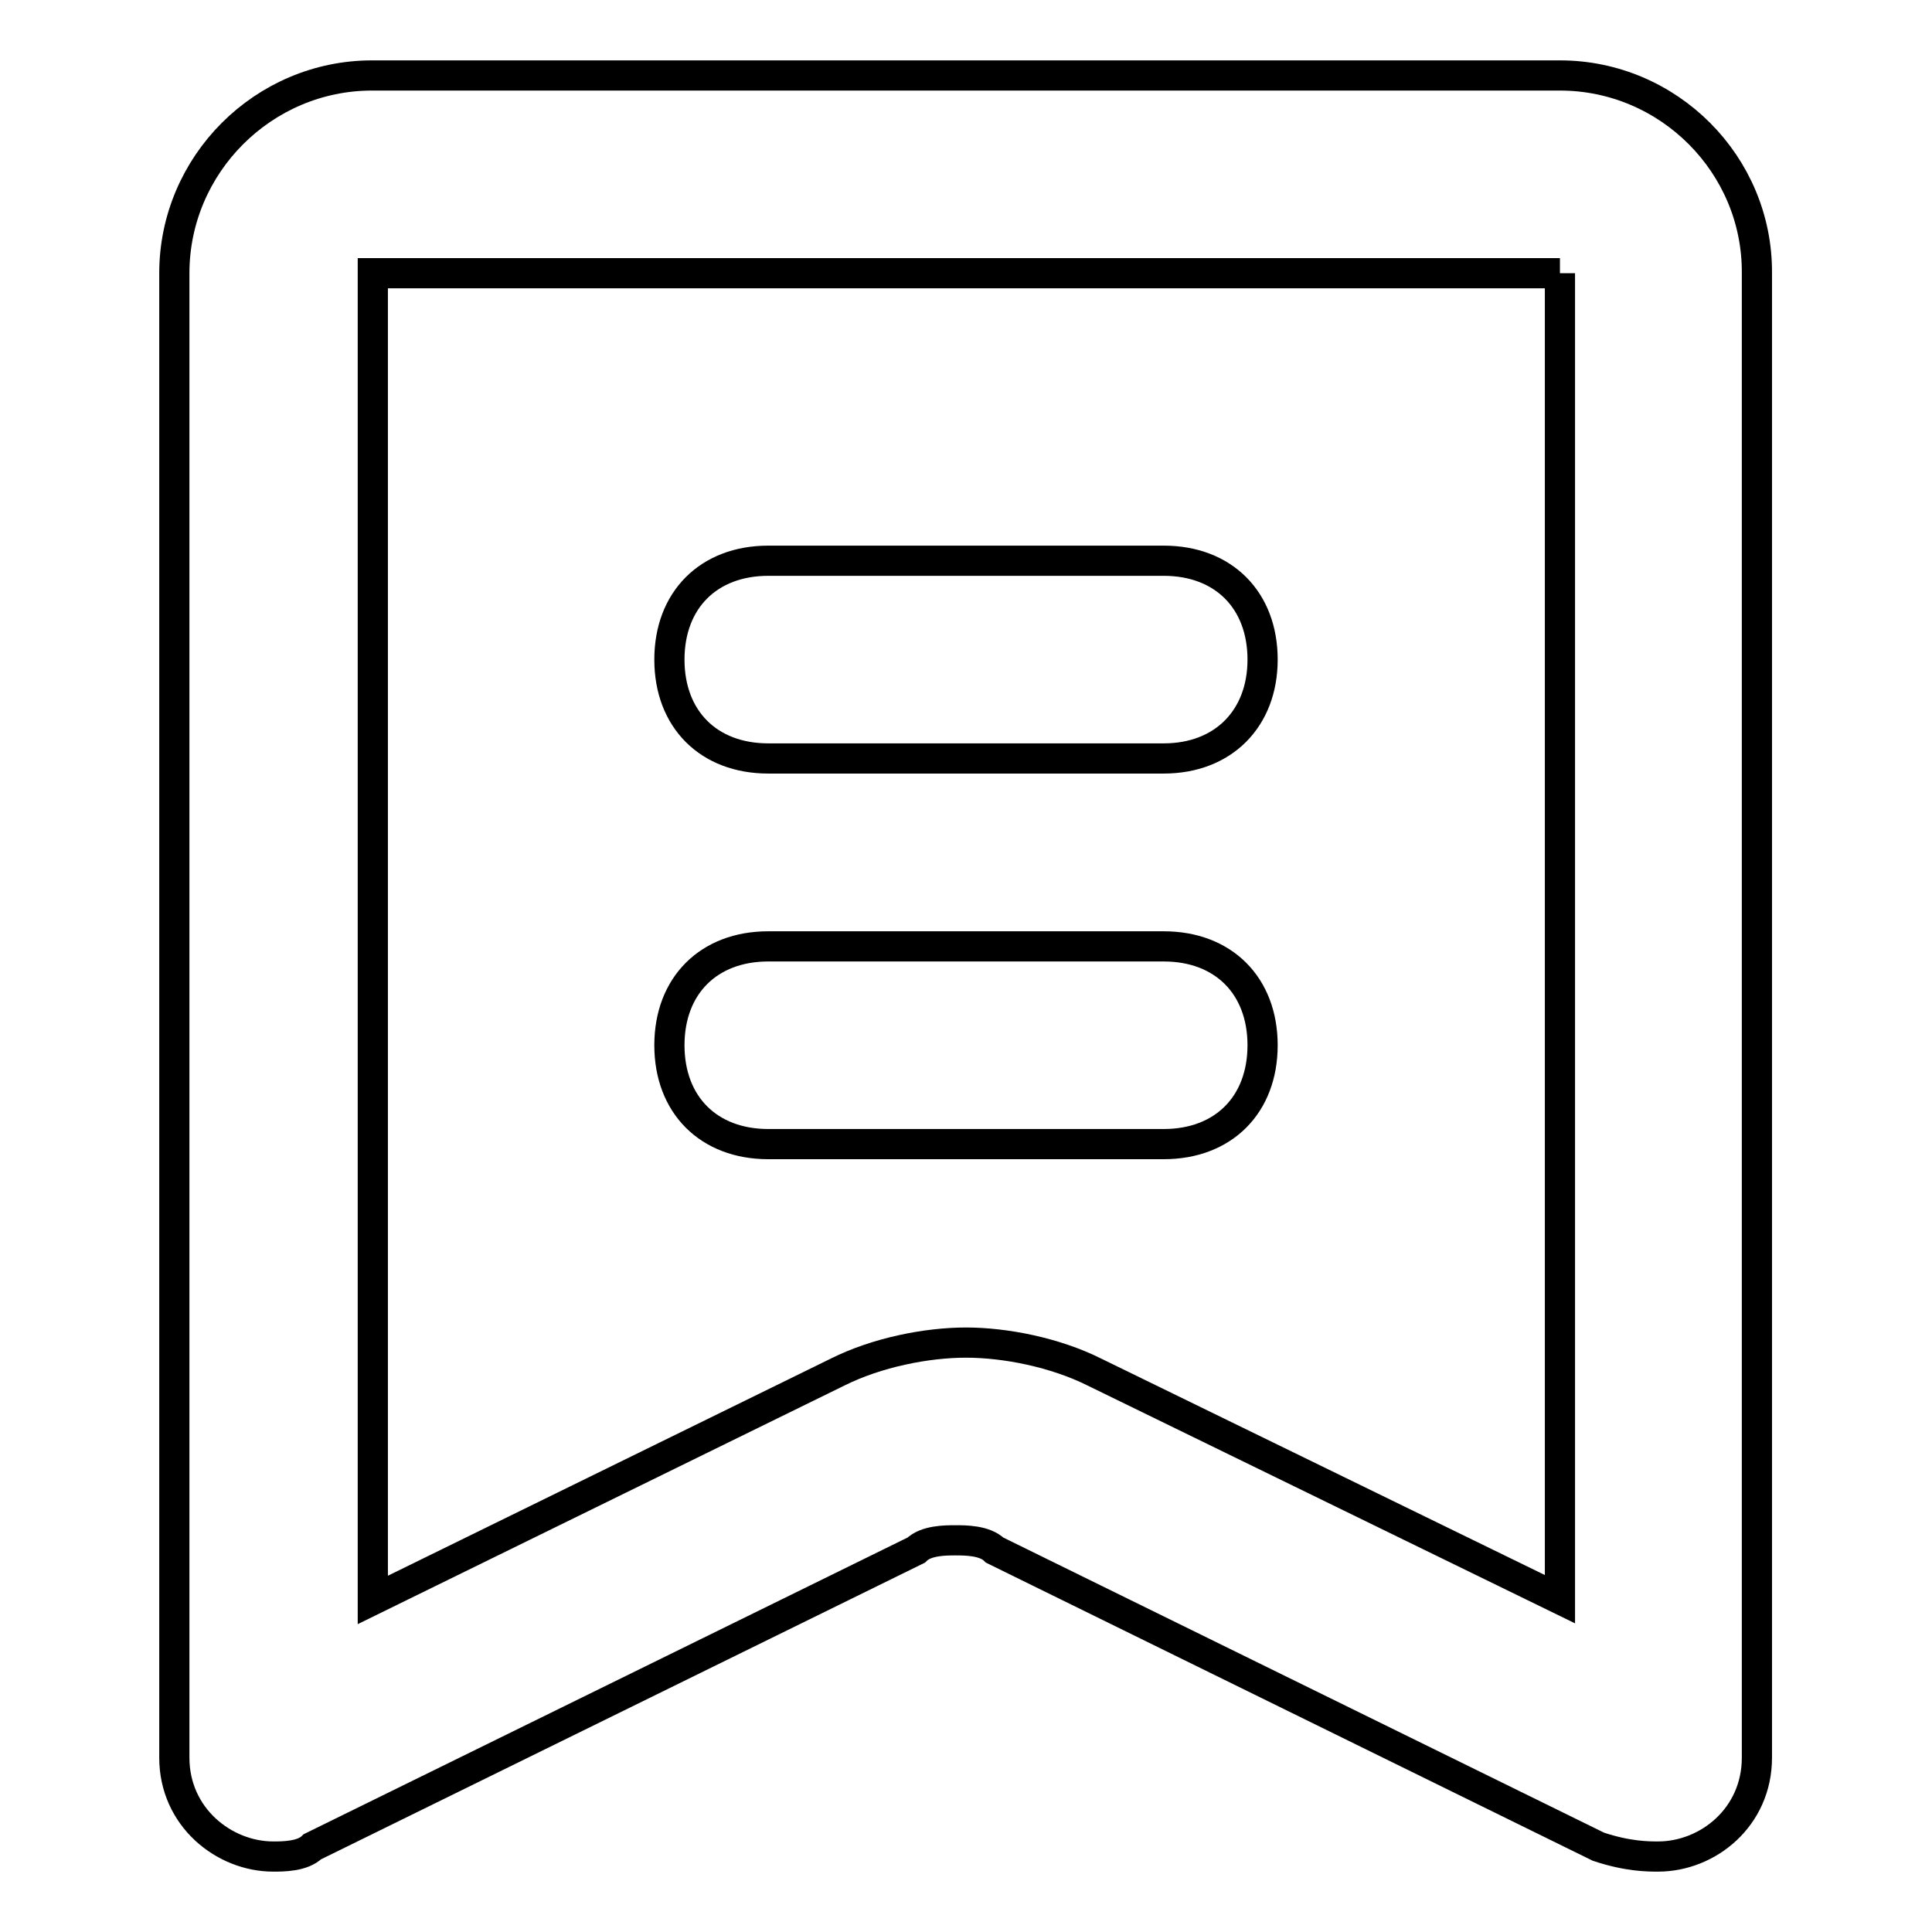
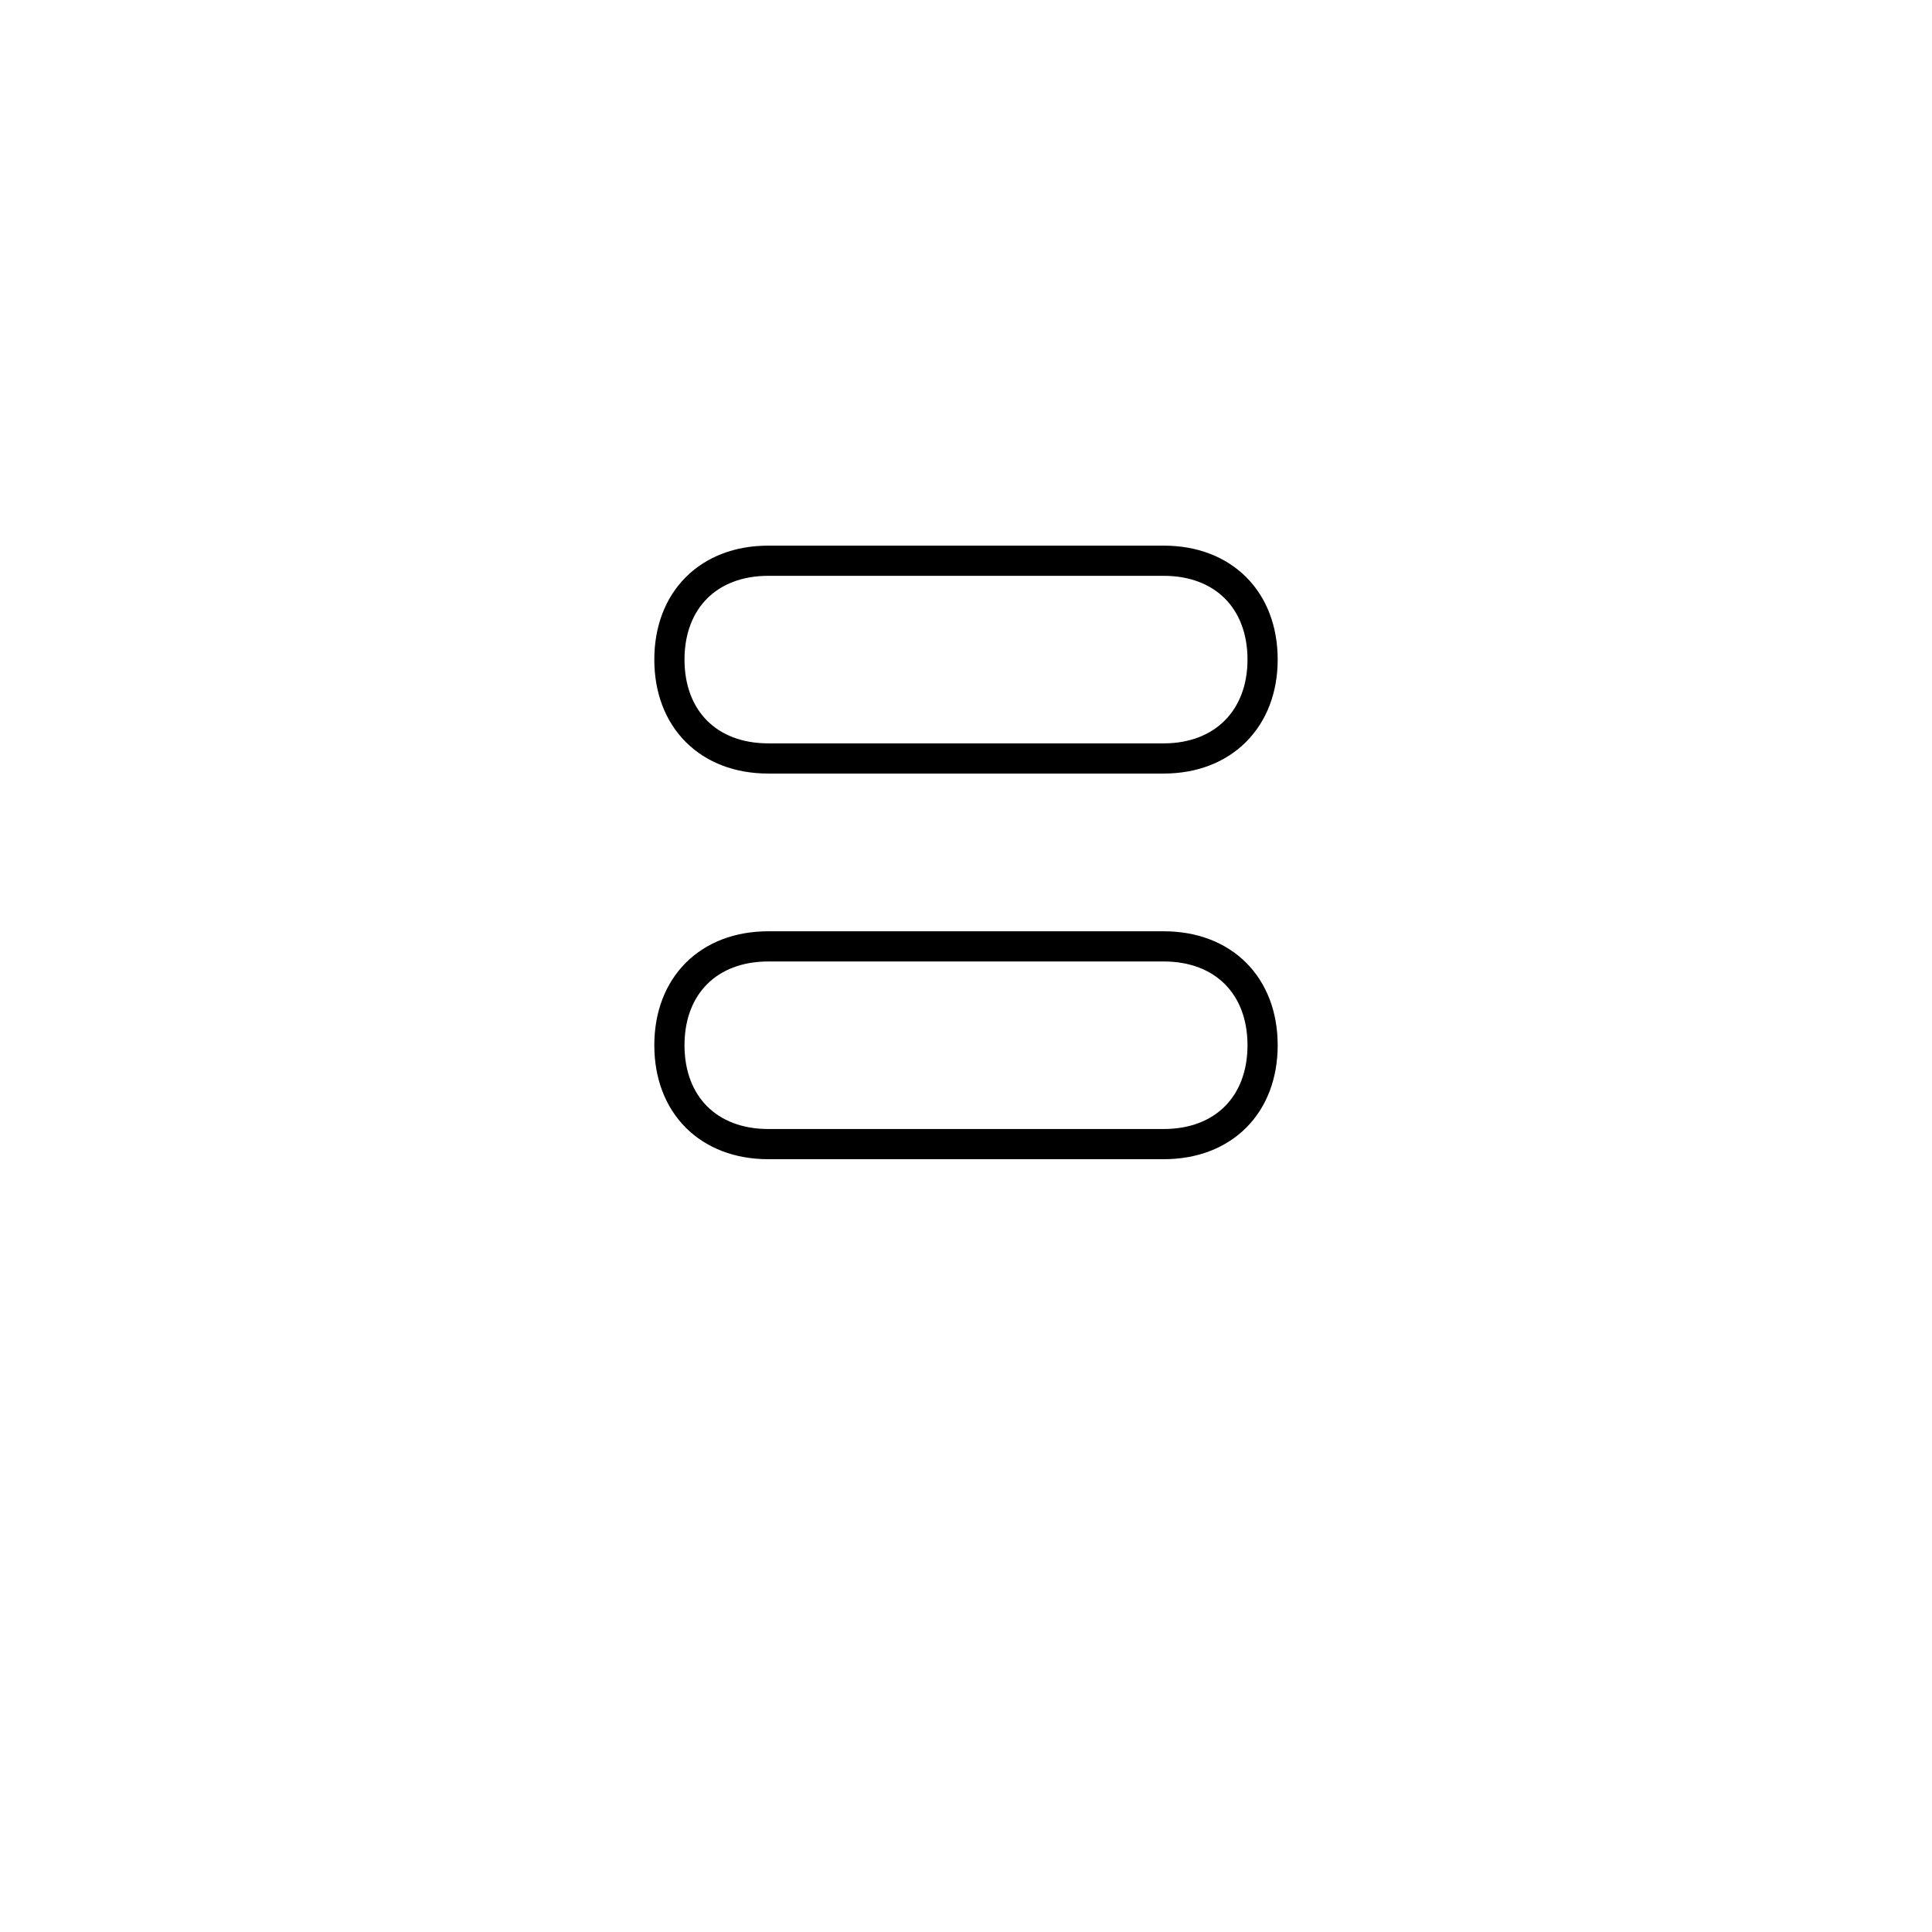
<svg xmlns="http://www.w3.org/2000/svg" version="1.1" x="0px" y="0px" viewBox="0 0 256 256" enable-background="new 0 0 256 256" xml:space="preserve">
  <g>
    <path stroke-width="4" fill-opacity="0" stroke="#000000" d="M154.2,100.5h-52.4c-7.9,0-13.1-5.2-13.1-13.1c0-7.9,5.2-13.1,13.1-13.1h52.4c7.9,0,13.1,5.2,13.1,13.1 C167.3,95.2,162.1,100.5,154.2,100.5z M154.2,151.6h-52.4c-7.9,0-13.1-5.2-13.1-13.1s5.2-13.1,13.1-13.1h52.4 c7.9,0,13.1,5.2,13.1,13.1S162.1,151.6,154.2,151.6z" />
-     <path stroke-width="4" fill-opacity="0" stroke="#000000" d="M206.7,36.2v175.7L145,181.8c-5.2-2.6-11.8-3.9-17-3.9s-11.8,1.3-17,3.9l-61.6,30.2V36.2H206.7 M206.7,10 H49.3c-14.4,0-26.2,11.8-26.2,26.2v196.7c0,7.9,6.6,13.1,13.1,13.1c1.3,0,3.9,0,5.2-1.3l80-39.3c1.3-1.3,3.9-1.3,5.2-1.3 s3.9,0,5.2,1.3l80,39.3c3.9,1.3,6.6,1.3,7.9,1.3c6.6,0,13.1-5.2,13.1-13.1V36.2C232.9,21.8,221.1,10,206.7,10L206.7,10z" />
  </g>
</svg>